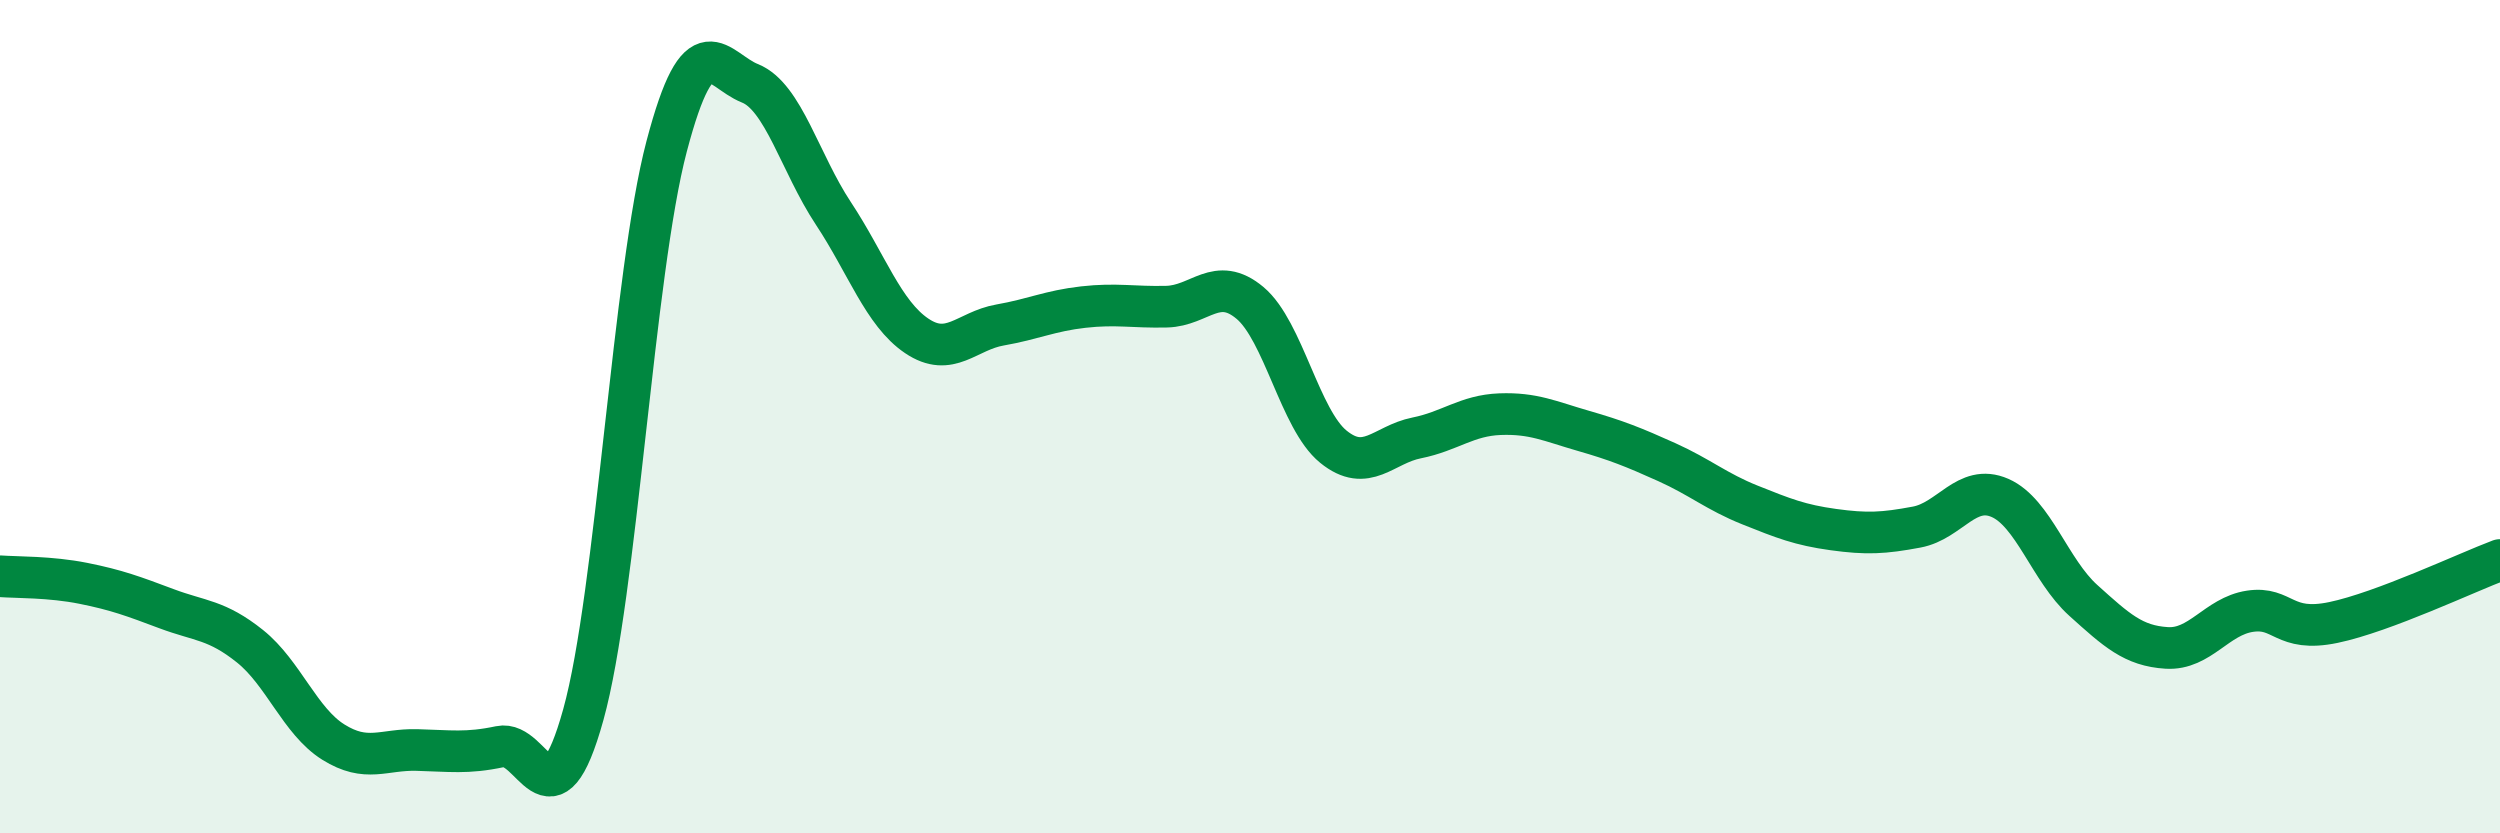
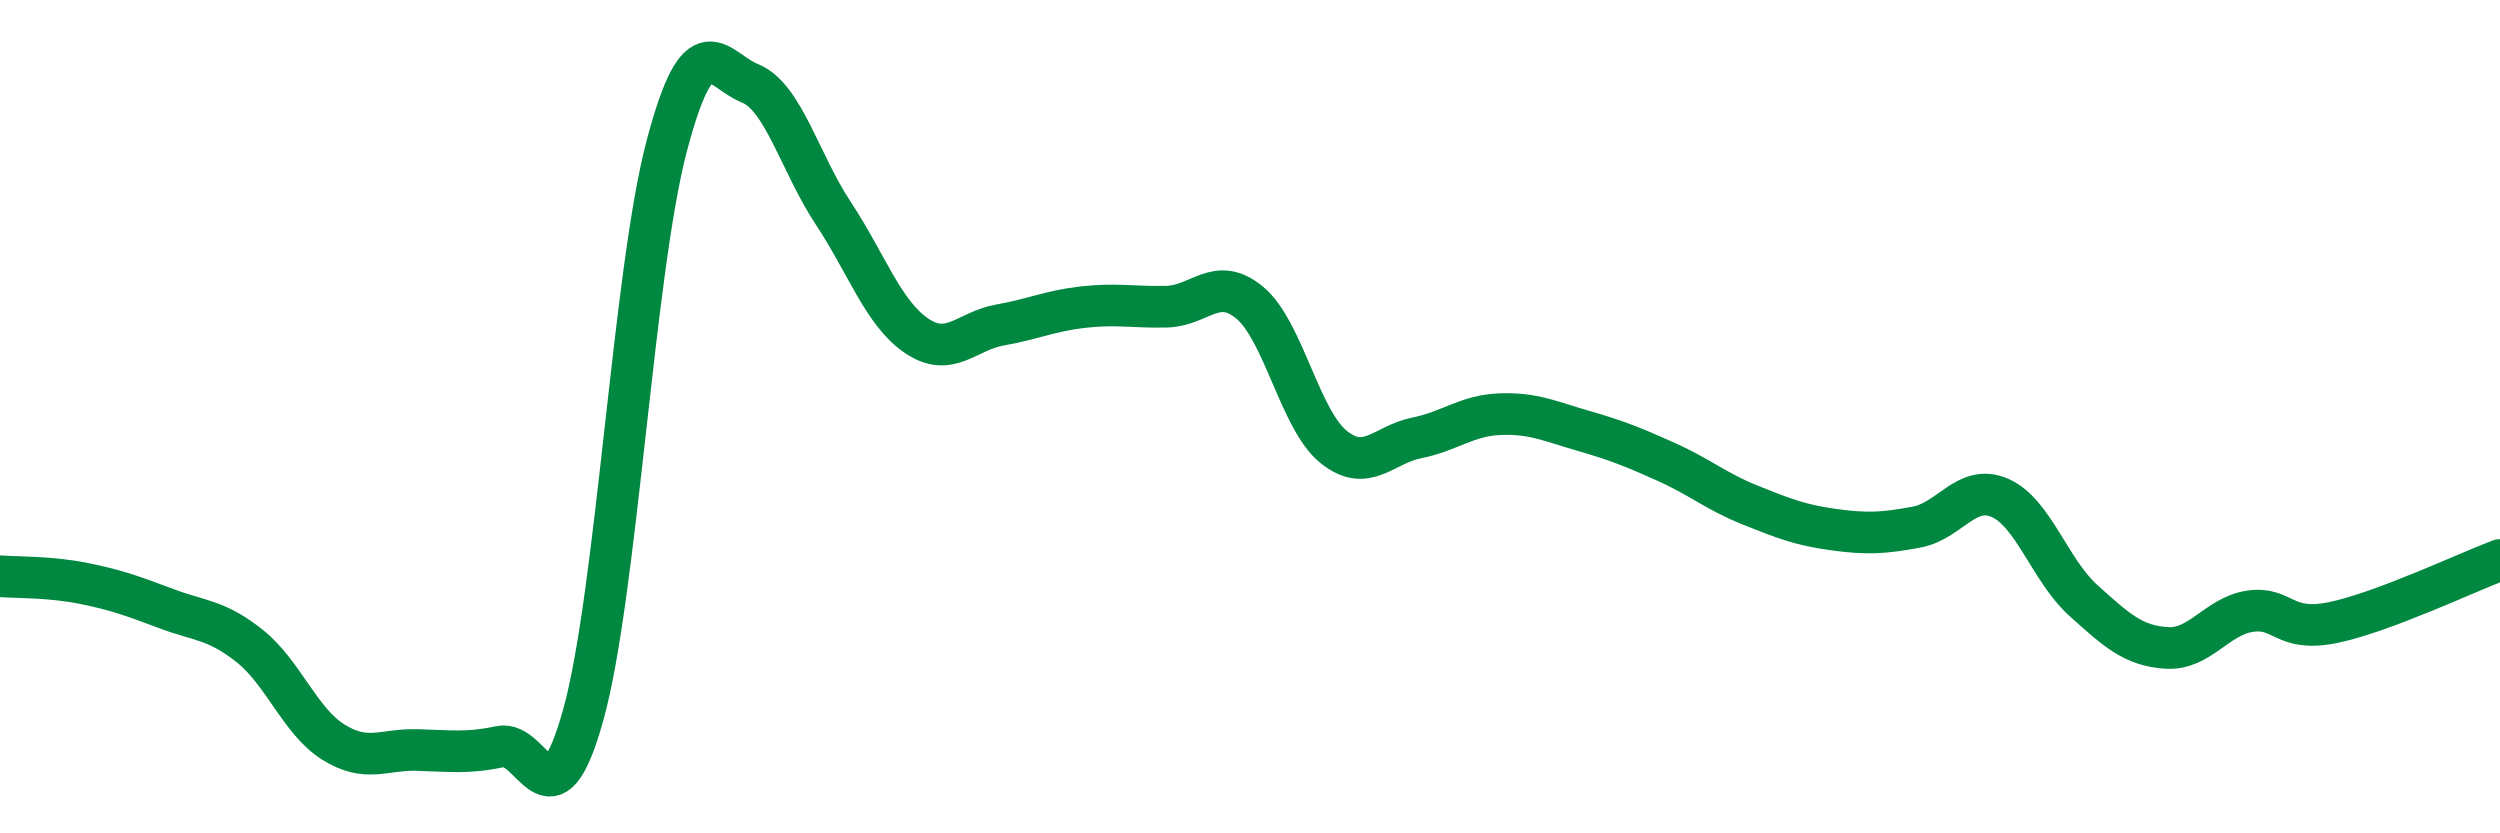
<svg xmlns="http://www.w3.org/2000/svg" width="60" height="20" viewBox="0 0 60 20">
-   <path d="M 0,13.83 C 0.4,13.86 1.2,13.84 2,14 C 2.8,14.16 3.2,14.31 4,14.61 C 4.8,14.91 5.2,14.87 6,15.51 C 6.8,16.15 7.2,17.31 8,17.81 C 8.8,18.31 9.2,17.98 10,18 C 10.8,18.02 11.2,18.09 12,17.92 C 12.8,17.75 13.2,20.03 14,17.15 C 14.8,14.27 15.2,6.54 16,3.51 C 16.8,0.48 17.2,1.68 18,2 C 18.8,2.32 19.2,3.91 20,5.12 C 20.8,6.33 21.2,7.52 22,8.06 C 22.8,8.6 23.2,7.94 24,7.8 C 24.8,7.66 25.2,7.46 26,7.37 C 26.8,7.28 27.2,7.38 28,7.36 C 28.8,7.34 29.2,6.6 30,7.27 C 30.8,7.94 31.2,10.07 32,10.72 C 32.8,11.37 33.2,10.67 34,10.51 C 34.8,10.35 35.2,9.97 36,9.94 C 36.8,9.91 37.2,10.11 38,10.34 C 38.8,10.57 39.2,10.73 40,11.09 C 40.8,11.45 41.2,11.8 42,12.12 C 42.8,12.44 43.2,12.6 44,12.71 C 44.8,12.82 45.2,12.8 46,12.65 C 46.8,12.5 47.2,11.6 48,11.95 C 48.8,12.3 49.2,13.69 50,14.41 C 50.8,15.13 51.2,15.5 52,15.55 C 52.8,15.6 53.2,14.79 54,14.67 C 54.8,14.55 54.8,15.19 56,14.94 C 57.2,14.69 59.2,13.74 60,13.44L60 20L0 20Z" fill="#008740" opacity="0.1" stroke-linecap="round" stroke-linejoin="round" />
  <path d="M 0,13.83 C 0.4,13.86 1.2,13.84 2,14 C 2.8,14.16 3.2,14.31 4,14.61 C 4.8,14.91 5.2,14.87 6,15.51 C 6.8,16.15 7.2,17.31 8,17.81 C 8.8,18.31 9.2,17.98 10,18 C 10.8,18.02 11.2,18.09 12,17.92 C 12.8,17.75 13.2,20.03 14,17.15 C 14.8,14.27 15.2,6.54 16,3.51 C 16.8,0.48 17.2,1.68 18,2 C 18.8,2.32 19.2,3.91 20,5.12 C 20.8,6.33 21.2,7.52 22,8.06 C 22.8,8.6 23.2,7.94 24,7.8 C 24.8,7.66 25.2,7.46 26,7.37 C 26.8,7.28 27.2,7.38 28,7.36 C 28.8,7.34 29.2,6.6 30,7.27 C 30.8,7.94 31.2,10.07 32,10.72 C 32.8,11.37 33.2,10.67 34,10.51 C 34.8,10.35 35.2,9.97 36,9.94 C 36.8,9.91 37.2,10.11 38,10.34 C 38.8,10.57 39.2,10.73 40,11.09 C 40.8,11.45 41.2,11.8 42,12.12 C 42.8,12.44 43.2,12.6 44,12.71 C 44.8,12.82 45.2,12.8 46,12.65 C 46.8,12.5 47.2,11.6 48,11.95 C 48.8,12.3 49.2,13.69 50,14.41 C 50.8,15.13 51.2,15.5 52,15.55 C 52.8,15.6 53.2,14.79 54,14.67 C 54.8,14.55 54.8,15.19 56,14.94 C 57.2,14.69 59.2,13.74 60,13.44" stroke="#008740" stroke-width="1" fill="none" stroke-linecap="round" stroke-linejoin="round" />
</svg>